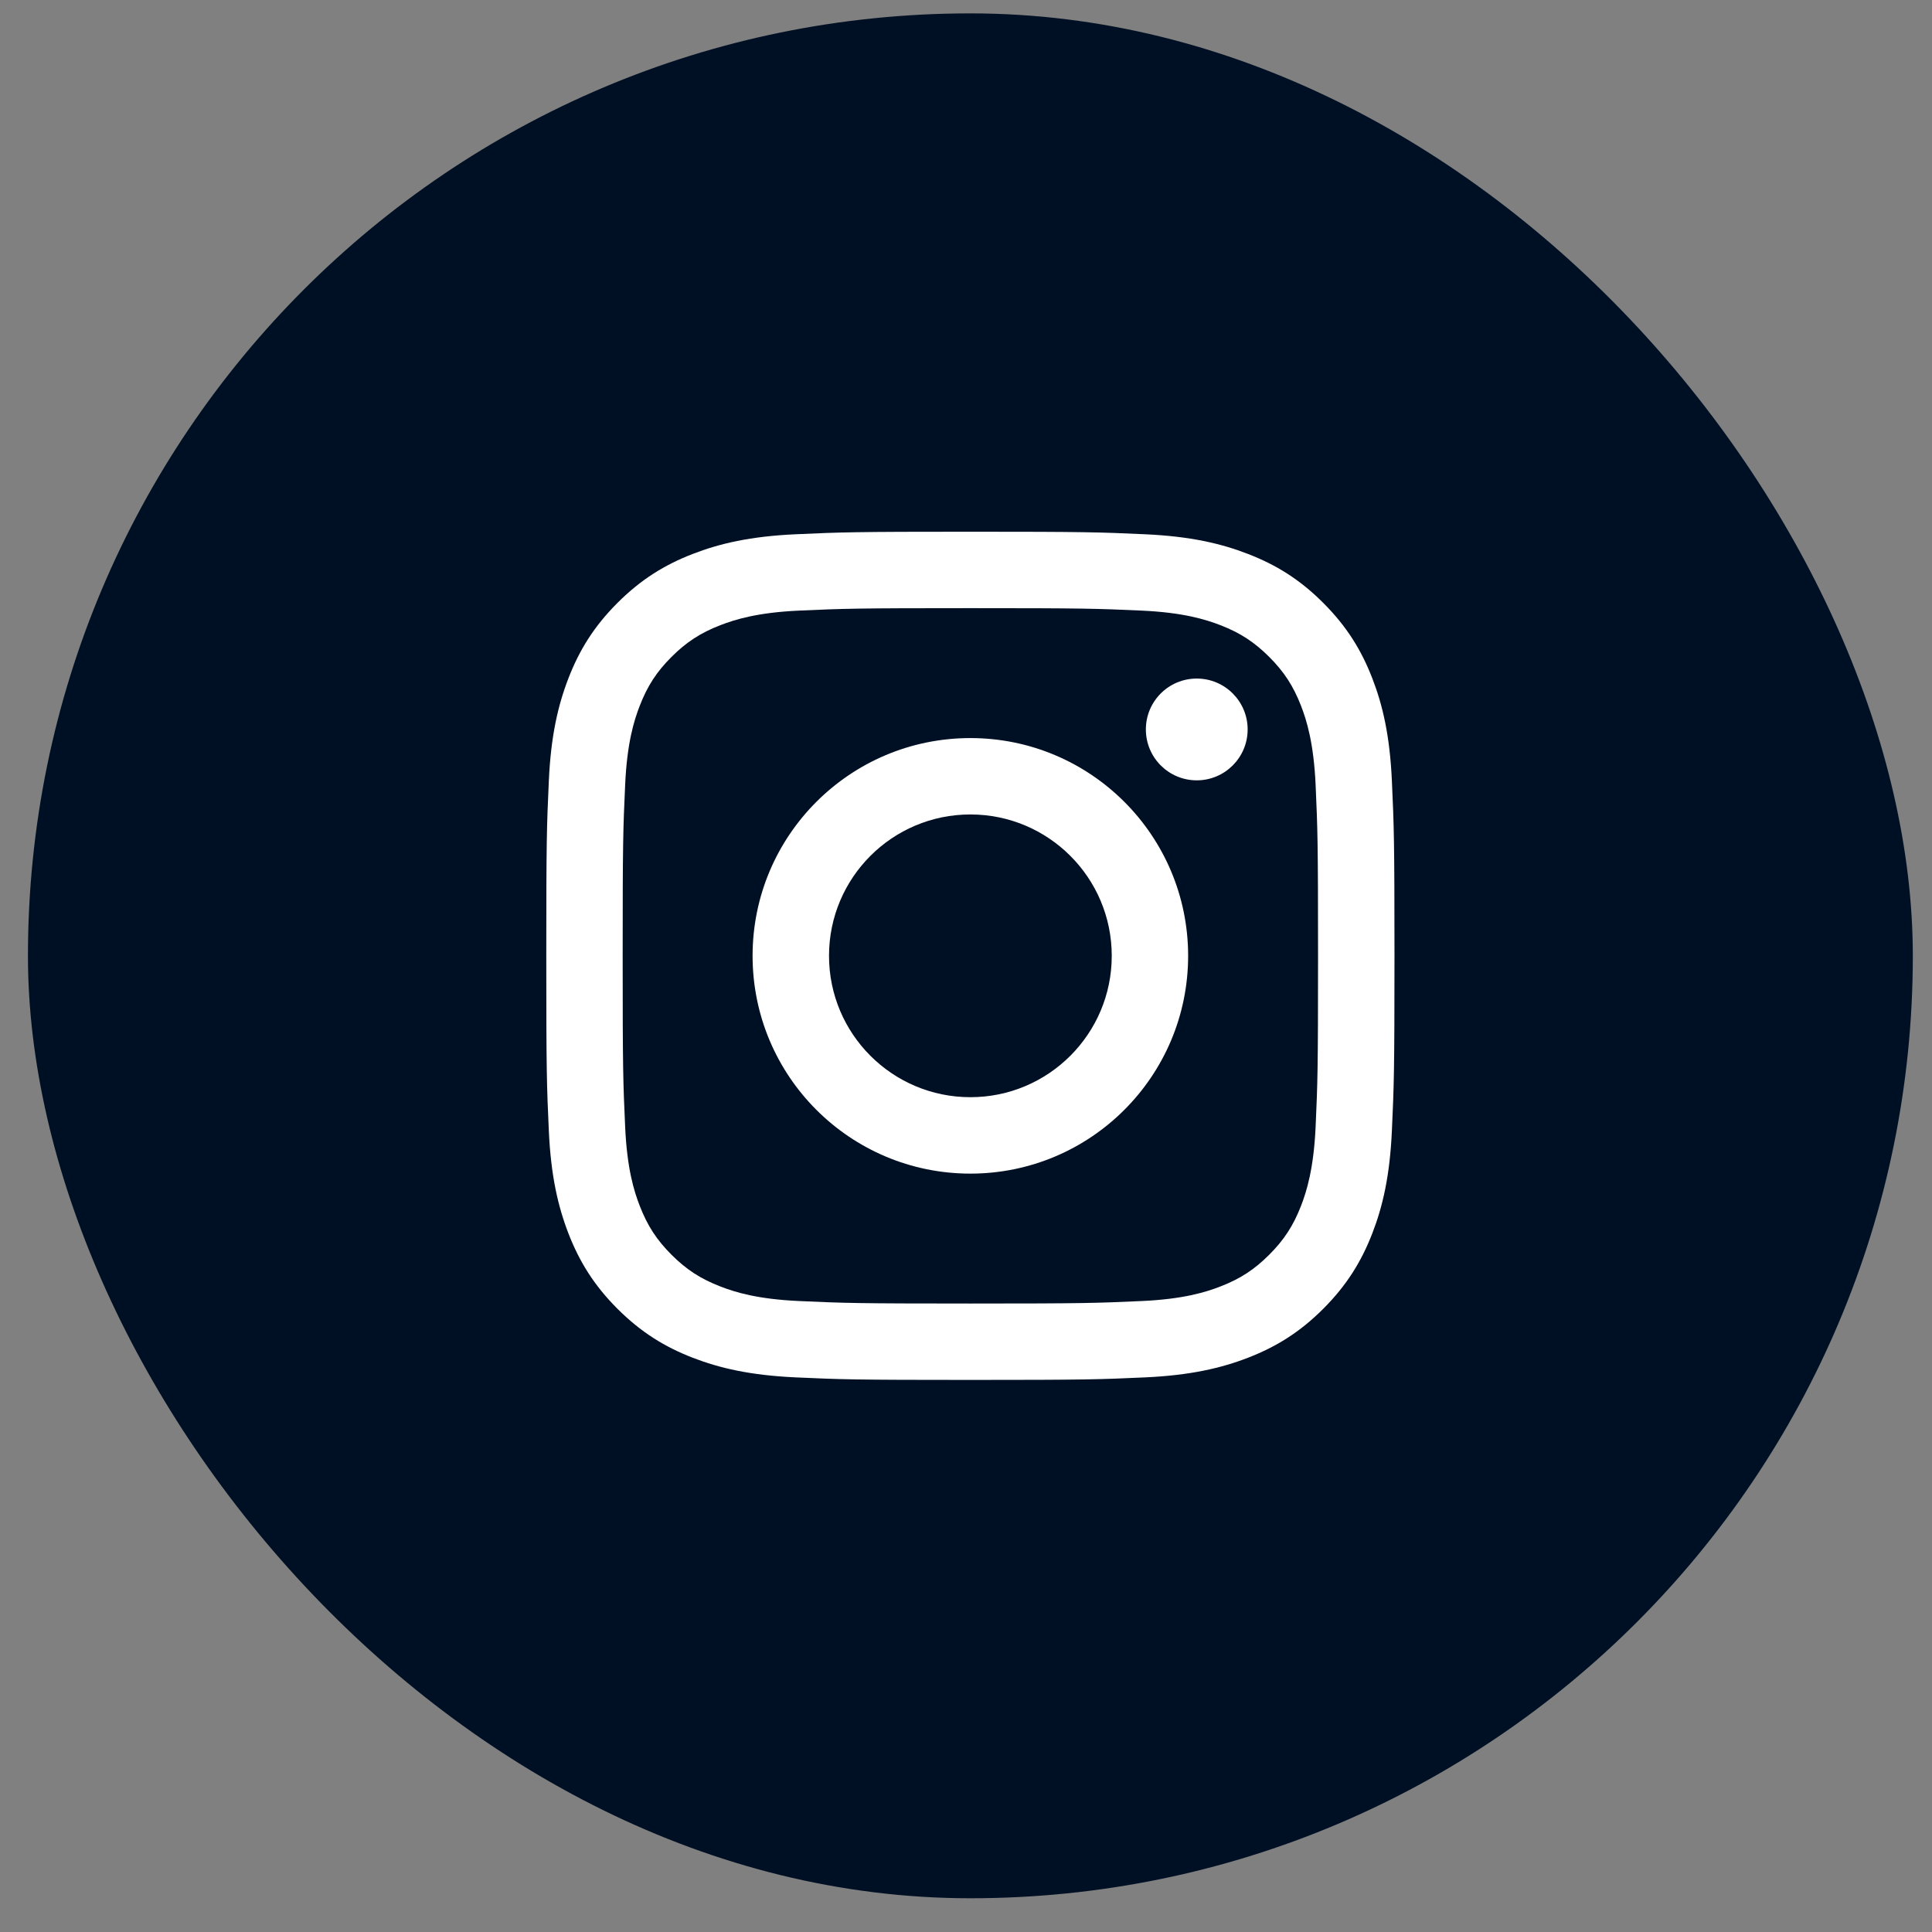
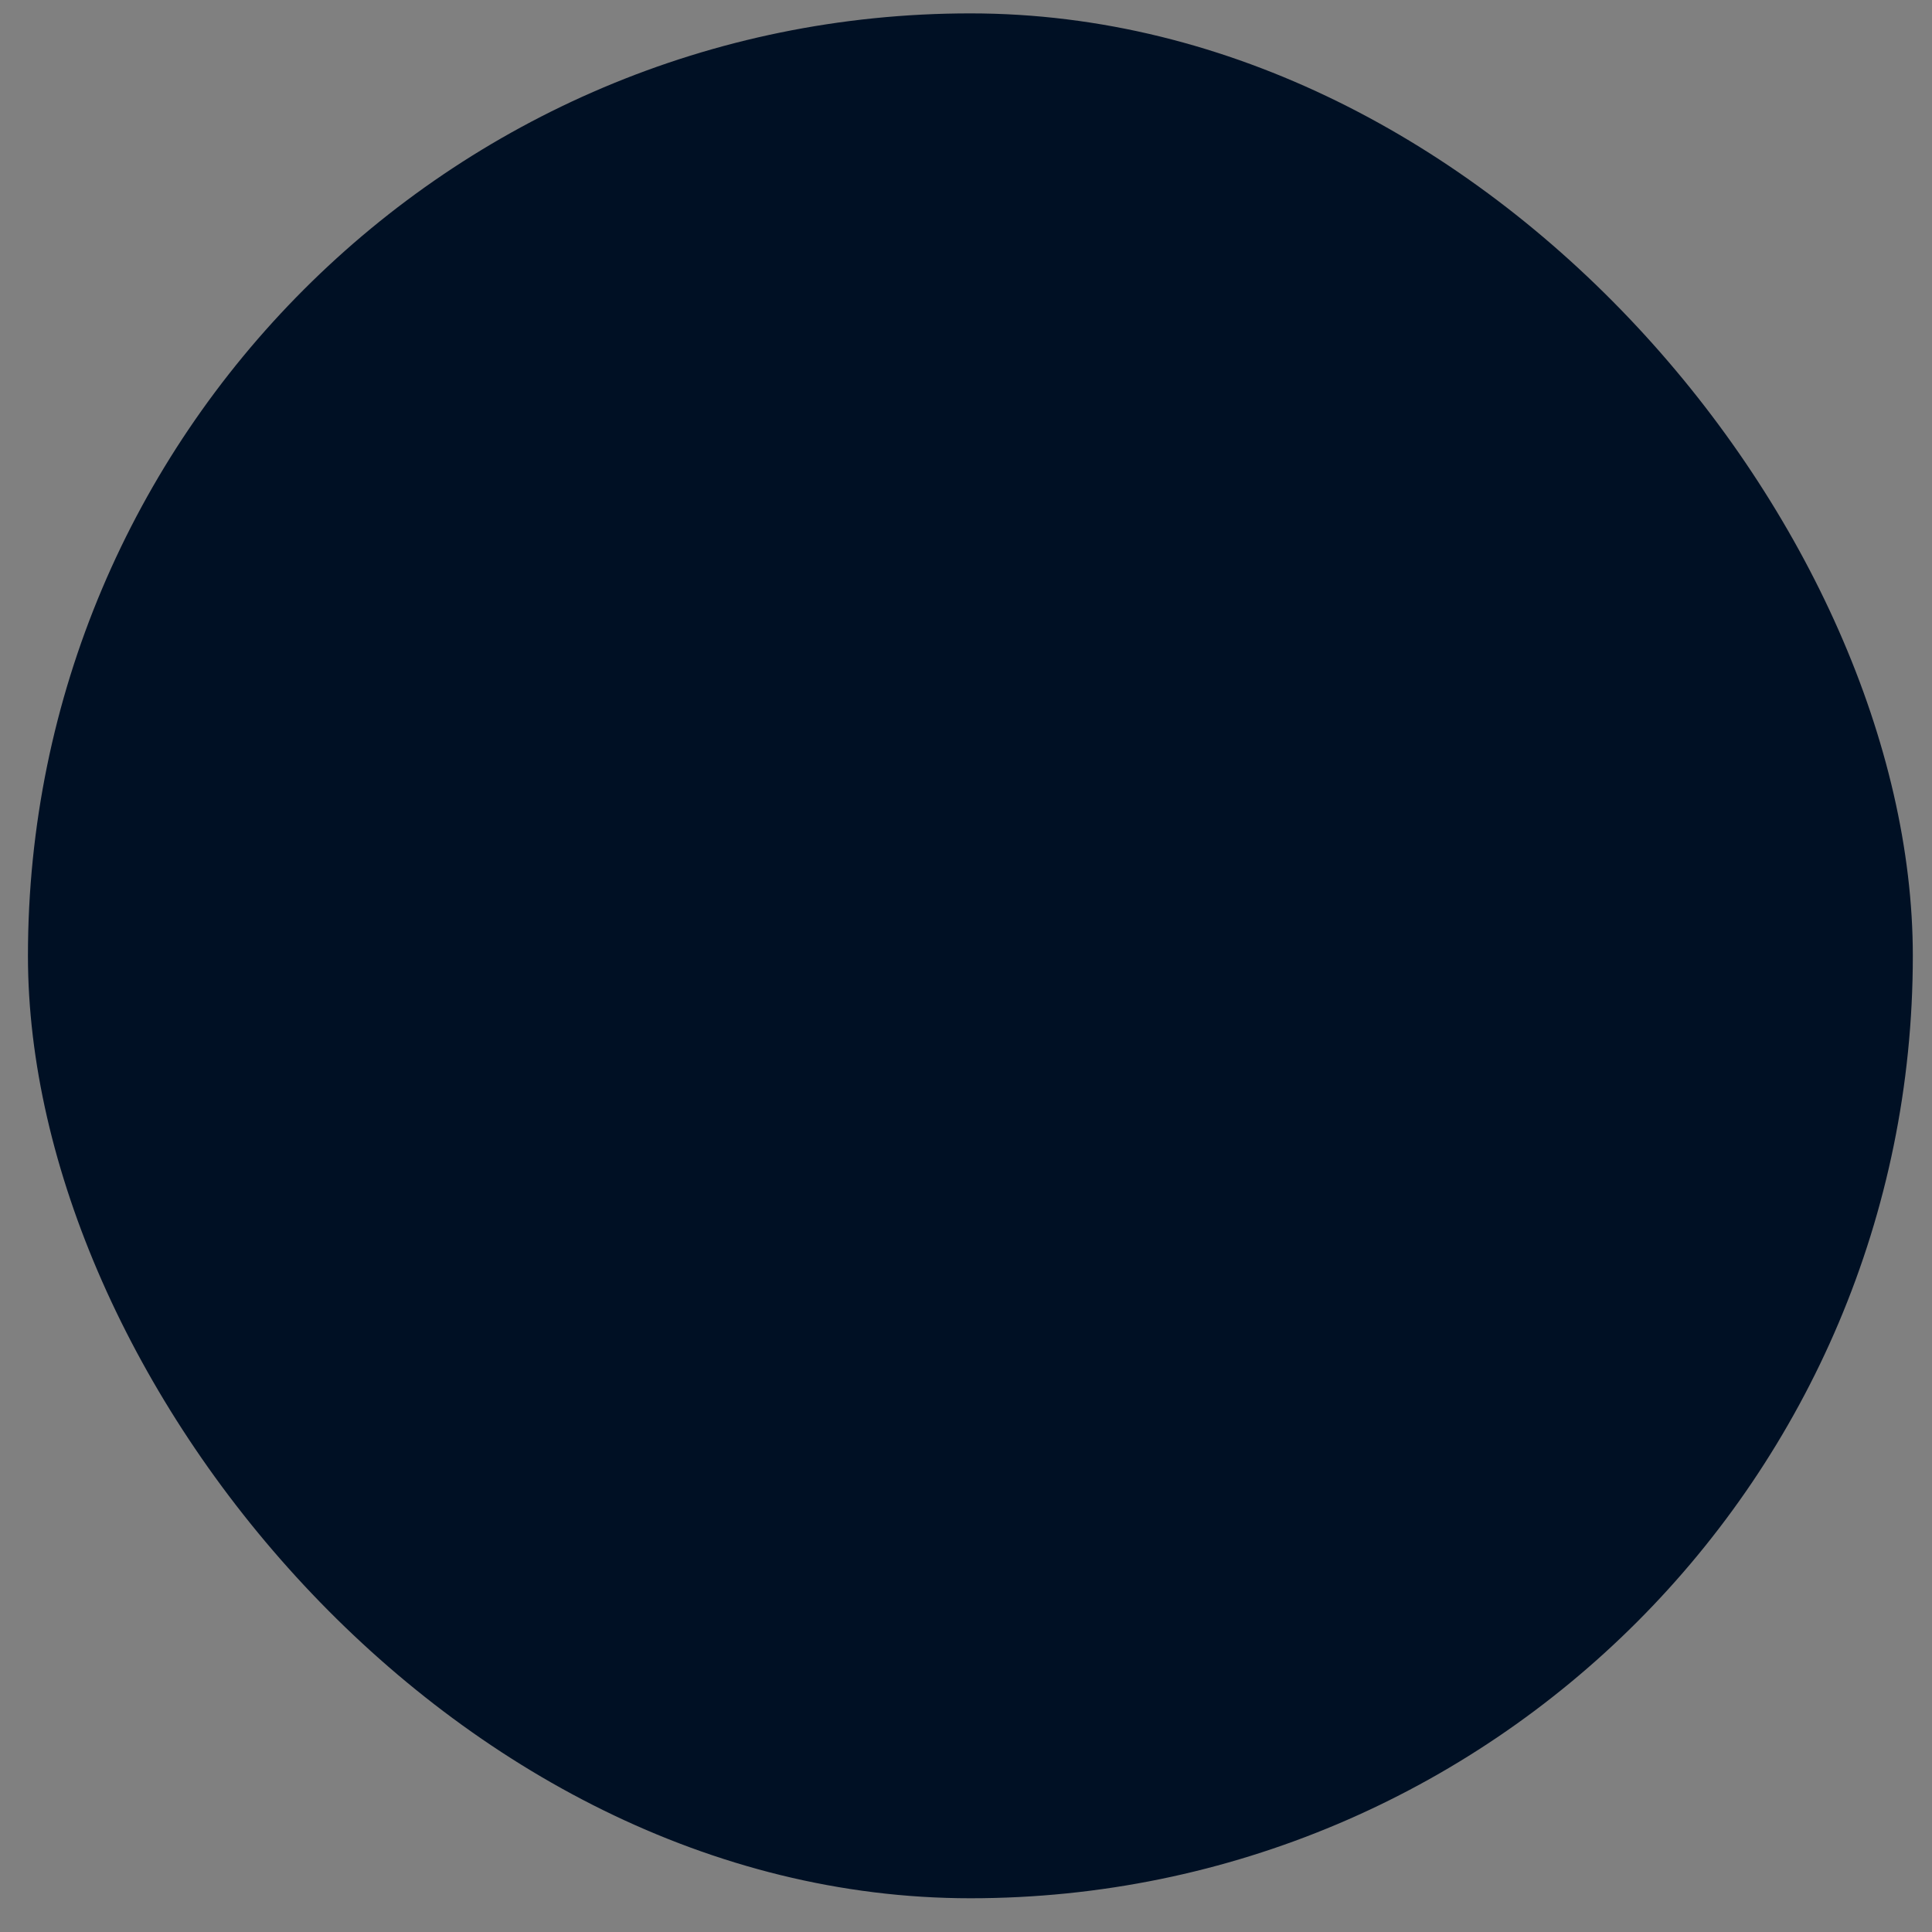
<svg xmlns="http://www.w3.org/2000/svg" width="41" height="41" viewBox="0 0 41 41" fill="none">
  <rect x="0" y="0" width="41" height="41" fill="#808080" stroke="none" />
  <rect x="0.593" y="0.284" width="40" height="40" rx="20" fill="#001024" />
-   <path d="M20.593 12.906C22.996 12.906 23.28 12.915 24.229 12.958C25.107 12.998 25.583 13.145 25.901 13.268C26.321 13.431 26.62 13.627 26.935 13.941C27.25 14.256 27.445 14.556 27.609 14.976C27.732 15.293 27.878 15.77 27.919 16.647C27.962 17.596 27.971 17.881 27.971 20.284C27.971 22.687 27.962 22.972 27.919 23.921C27.878 24.798 27.732 25.275 27.609 25.592C27.445 26.012 27.25 26.312 26.935 26.627C26.62 26.942 26.321 27.137 25.901 27.3C25.583 27.424 25.107 27.57 24.229 27.61C23.28 27.653 22.996 27.663 20.593 27.663C18.189 27.663 17.905 27.653 16.956 27.61C16.078 27.57 15.602 27.424 15.285 27.3C14.865 27.137 14.565 26.942 14.25 26.627C13.935 26.312 13.74 26.012 13.577 25.592C13.453 25.275 13.307 24.798 13.267 23.921C13.223 22.972 13.214 22.687 13.214 20.284C13.214 17.881 13.223 17.596 13.267 16.647C13.307 15.77 13.453 15.293 13.577 14.976C13.74 14.556 13.935 14.256 14.25 13.941C14.565 13.627 14.865 13.431 15.285 13.268C15.602 13.145 16.078 12.998 16.956 12.958C17.905 12.915 18.189 12.906 20.593 12.906ZM20.593 11.284C18.148 11.284 17.842 11.294 16.882 11.338C15.924 11.382 15.27 11.534 14.697 11.757C14.105 11.987 13.604 12.294 13.103 12.795C12.603 13.295 12.295 13.797 12.065 14.389C11.843 14.961 11.69 15.616 11.647 16.573C11.603 17.533 11.593 17.84 11.593 20.284C11.593 22.729 11.603 23.035 11.647 23.995C11.69 24.953 11.843 25.607 12.065 26.18C12.295 26.771 12.603 27.273 13.103 27.774C13.604 28.274 14.105 28.582 14.697 28.812C15.27 29.034 15.924 29.186 16.882 29.23C17.842 29.274 18.148 29.284 20.593 29.284C23.037 29.284 23.343 29.274 24.303 29.23C25.261 29.186 25.915 29.034 26.488 28.812C27.08 28.582 27.582 28.274 28.082 27.774C28.582 27.273 28.89 26.771 29.12 26.18C29.343 25.607 29.495 24.953 29.538 23.995C29.582 23.035 29.593 22.729 29.593 20.284C29.593 17.84 29.582 17.533 29.538 16.573C29.495 15.616 29.343 14.961 29.12 14.389C28.89 13.797 28.582 13.295 28.082 12.795C27.582 12.294 27.08 11.987 26.488 11.757C25.915 11.534 25.261 11.382 24.303 11.338C23.343 11.294 23.037 11.284 20.593 11.284ZM20.593 15.663C18.04 15.663 15.971 17.732 15.971 20.284C15.971 22.837 18.04 24.906 20.593 24.906C23.145 24.906 25.214 22.837 25.214 20.284C25.214 17.732 23.145 15.663 20.593 15.663ZM20.593 23.284C18.936 23.284 17.593 21.941 17.593 20.284C17.593 18.627 18.936 17.284 20.593 17.284C22.249 17.284 23.593 18.627 23.593 20.284C23.593 21.941 22.249 23.284 20.593 23.284ZM26.477 15.48C26.477 16.076 25.993 16.56 25.397 16.56C24.8 16.56 24.317 16.076 24.317 15.48C24.317 14.883 24.8 14.4 25.397 14.4C25.993 14.4 26.477 14.883 26.477 15.48Z" fill="white" />
</svg>